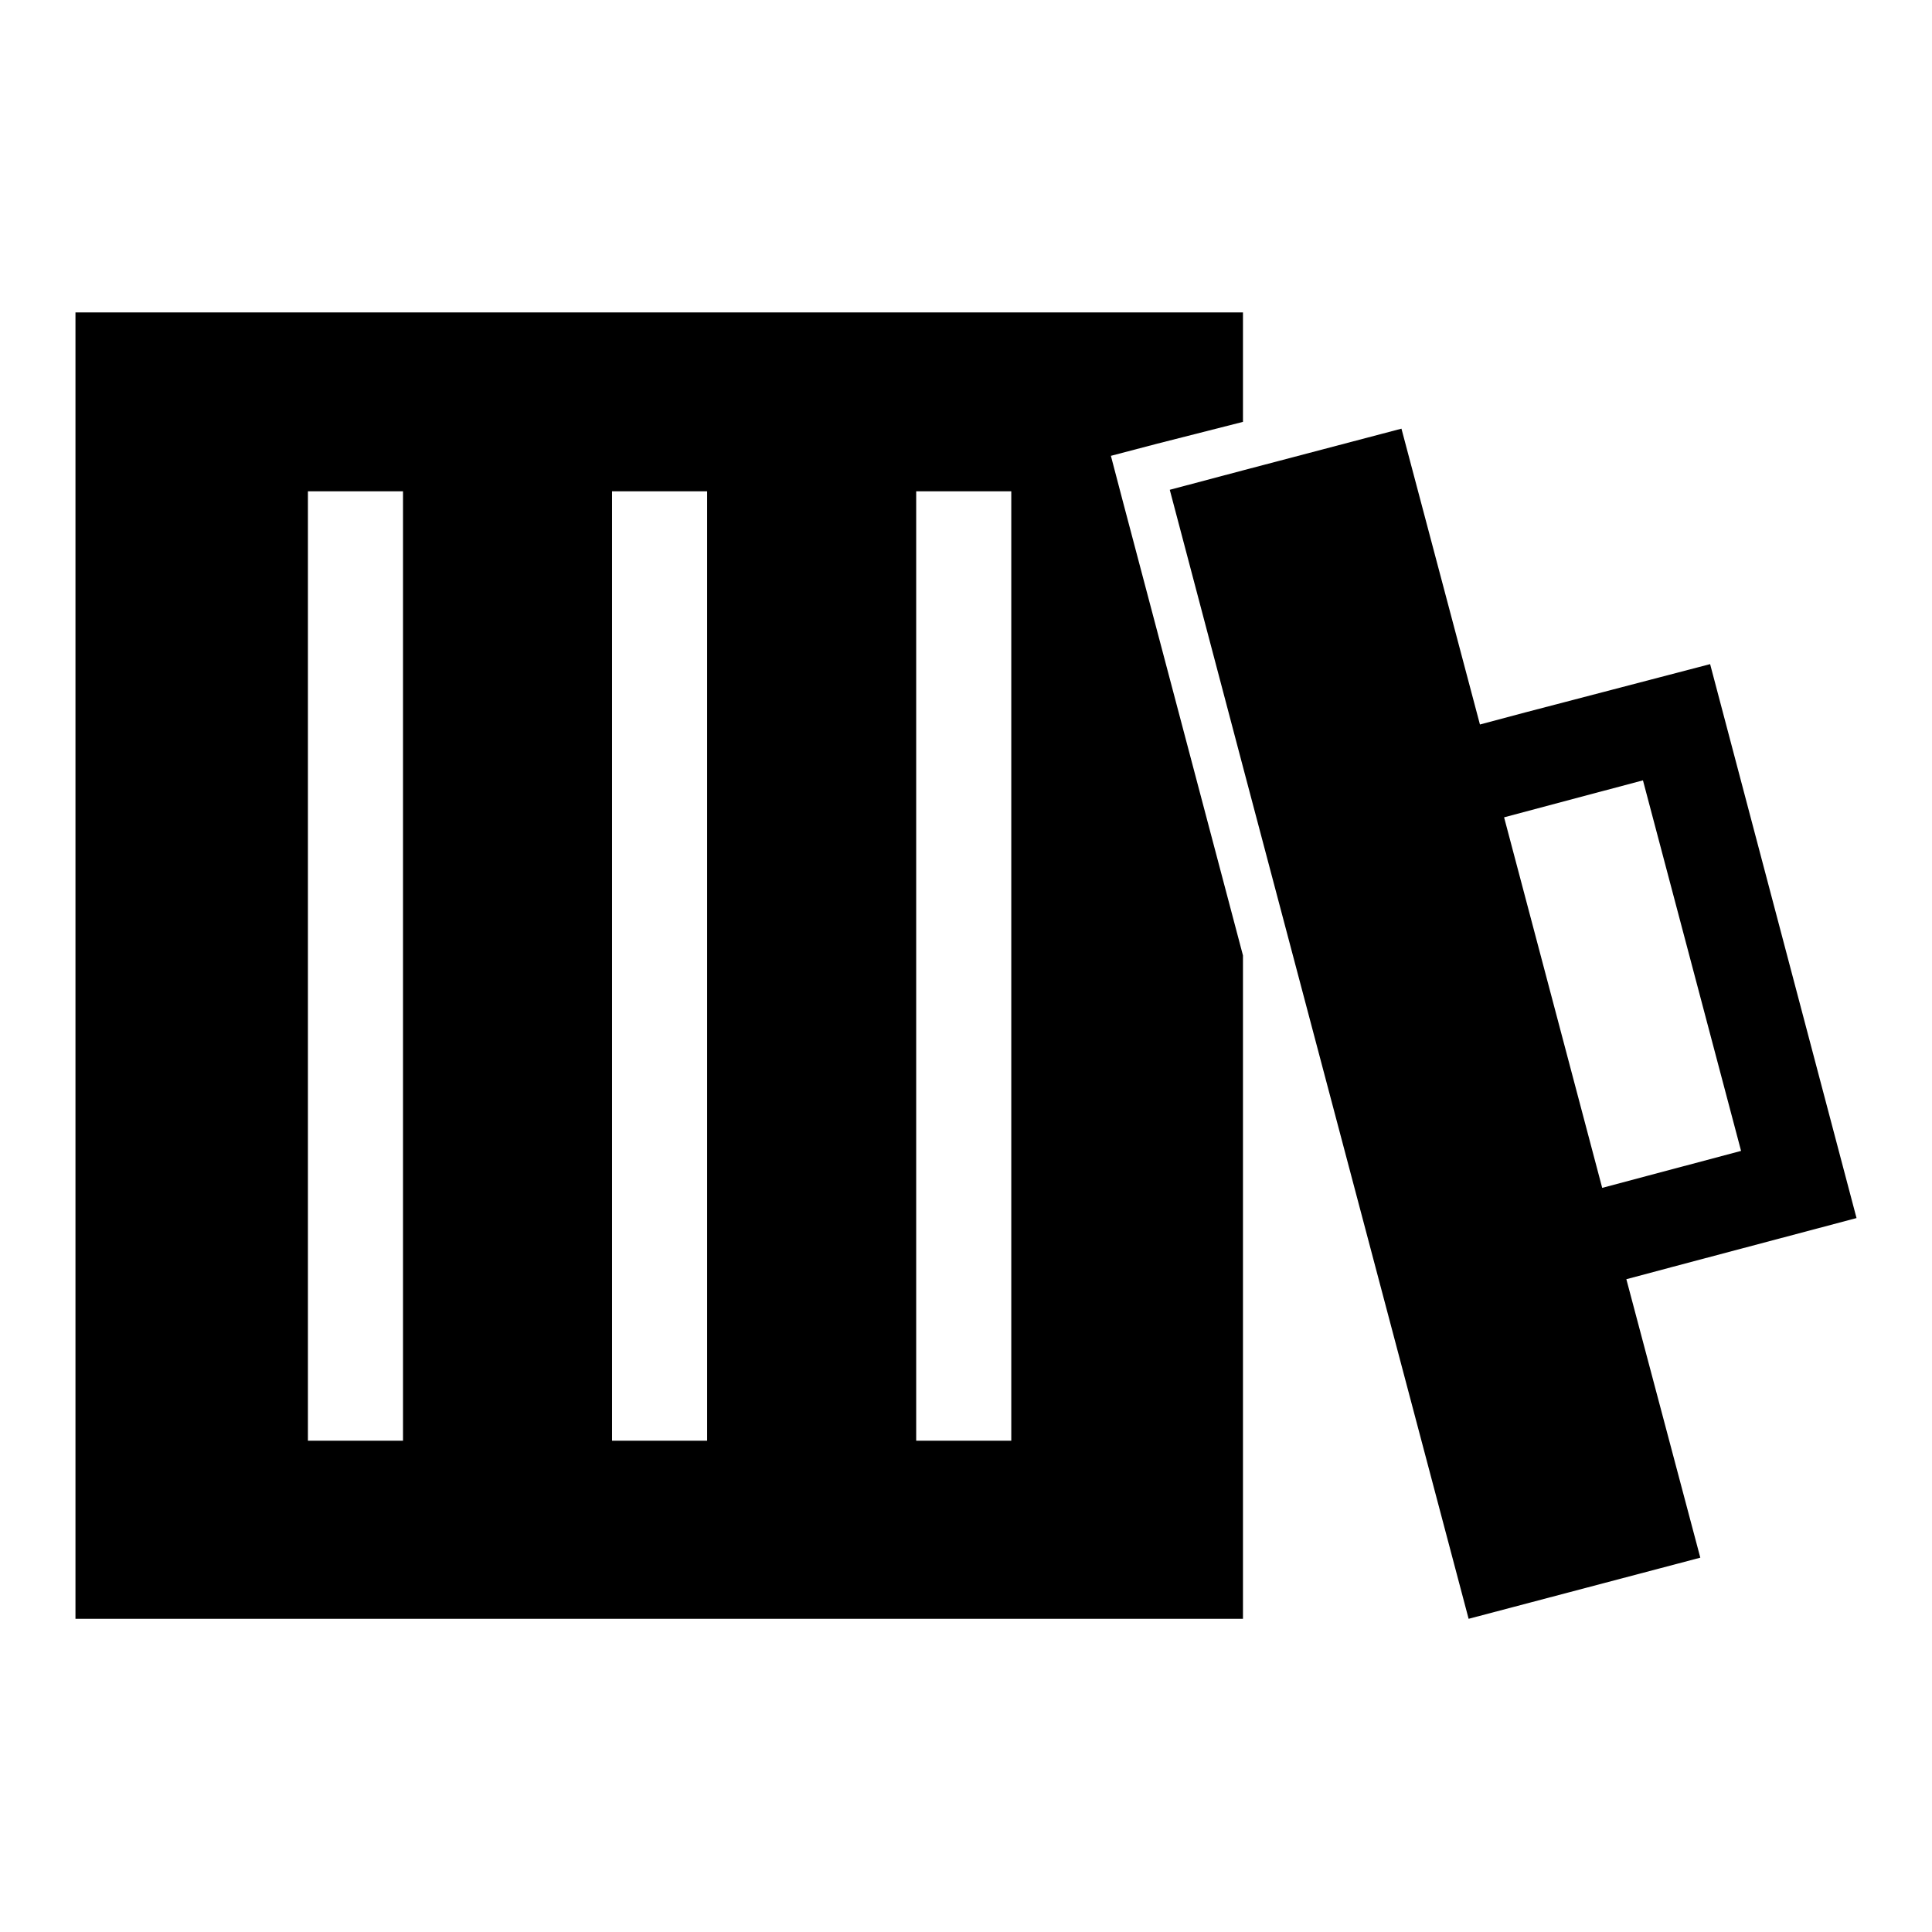
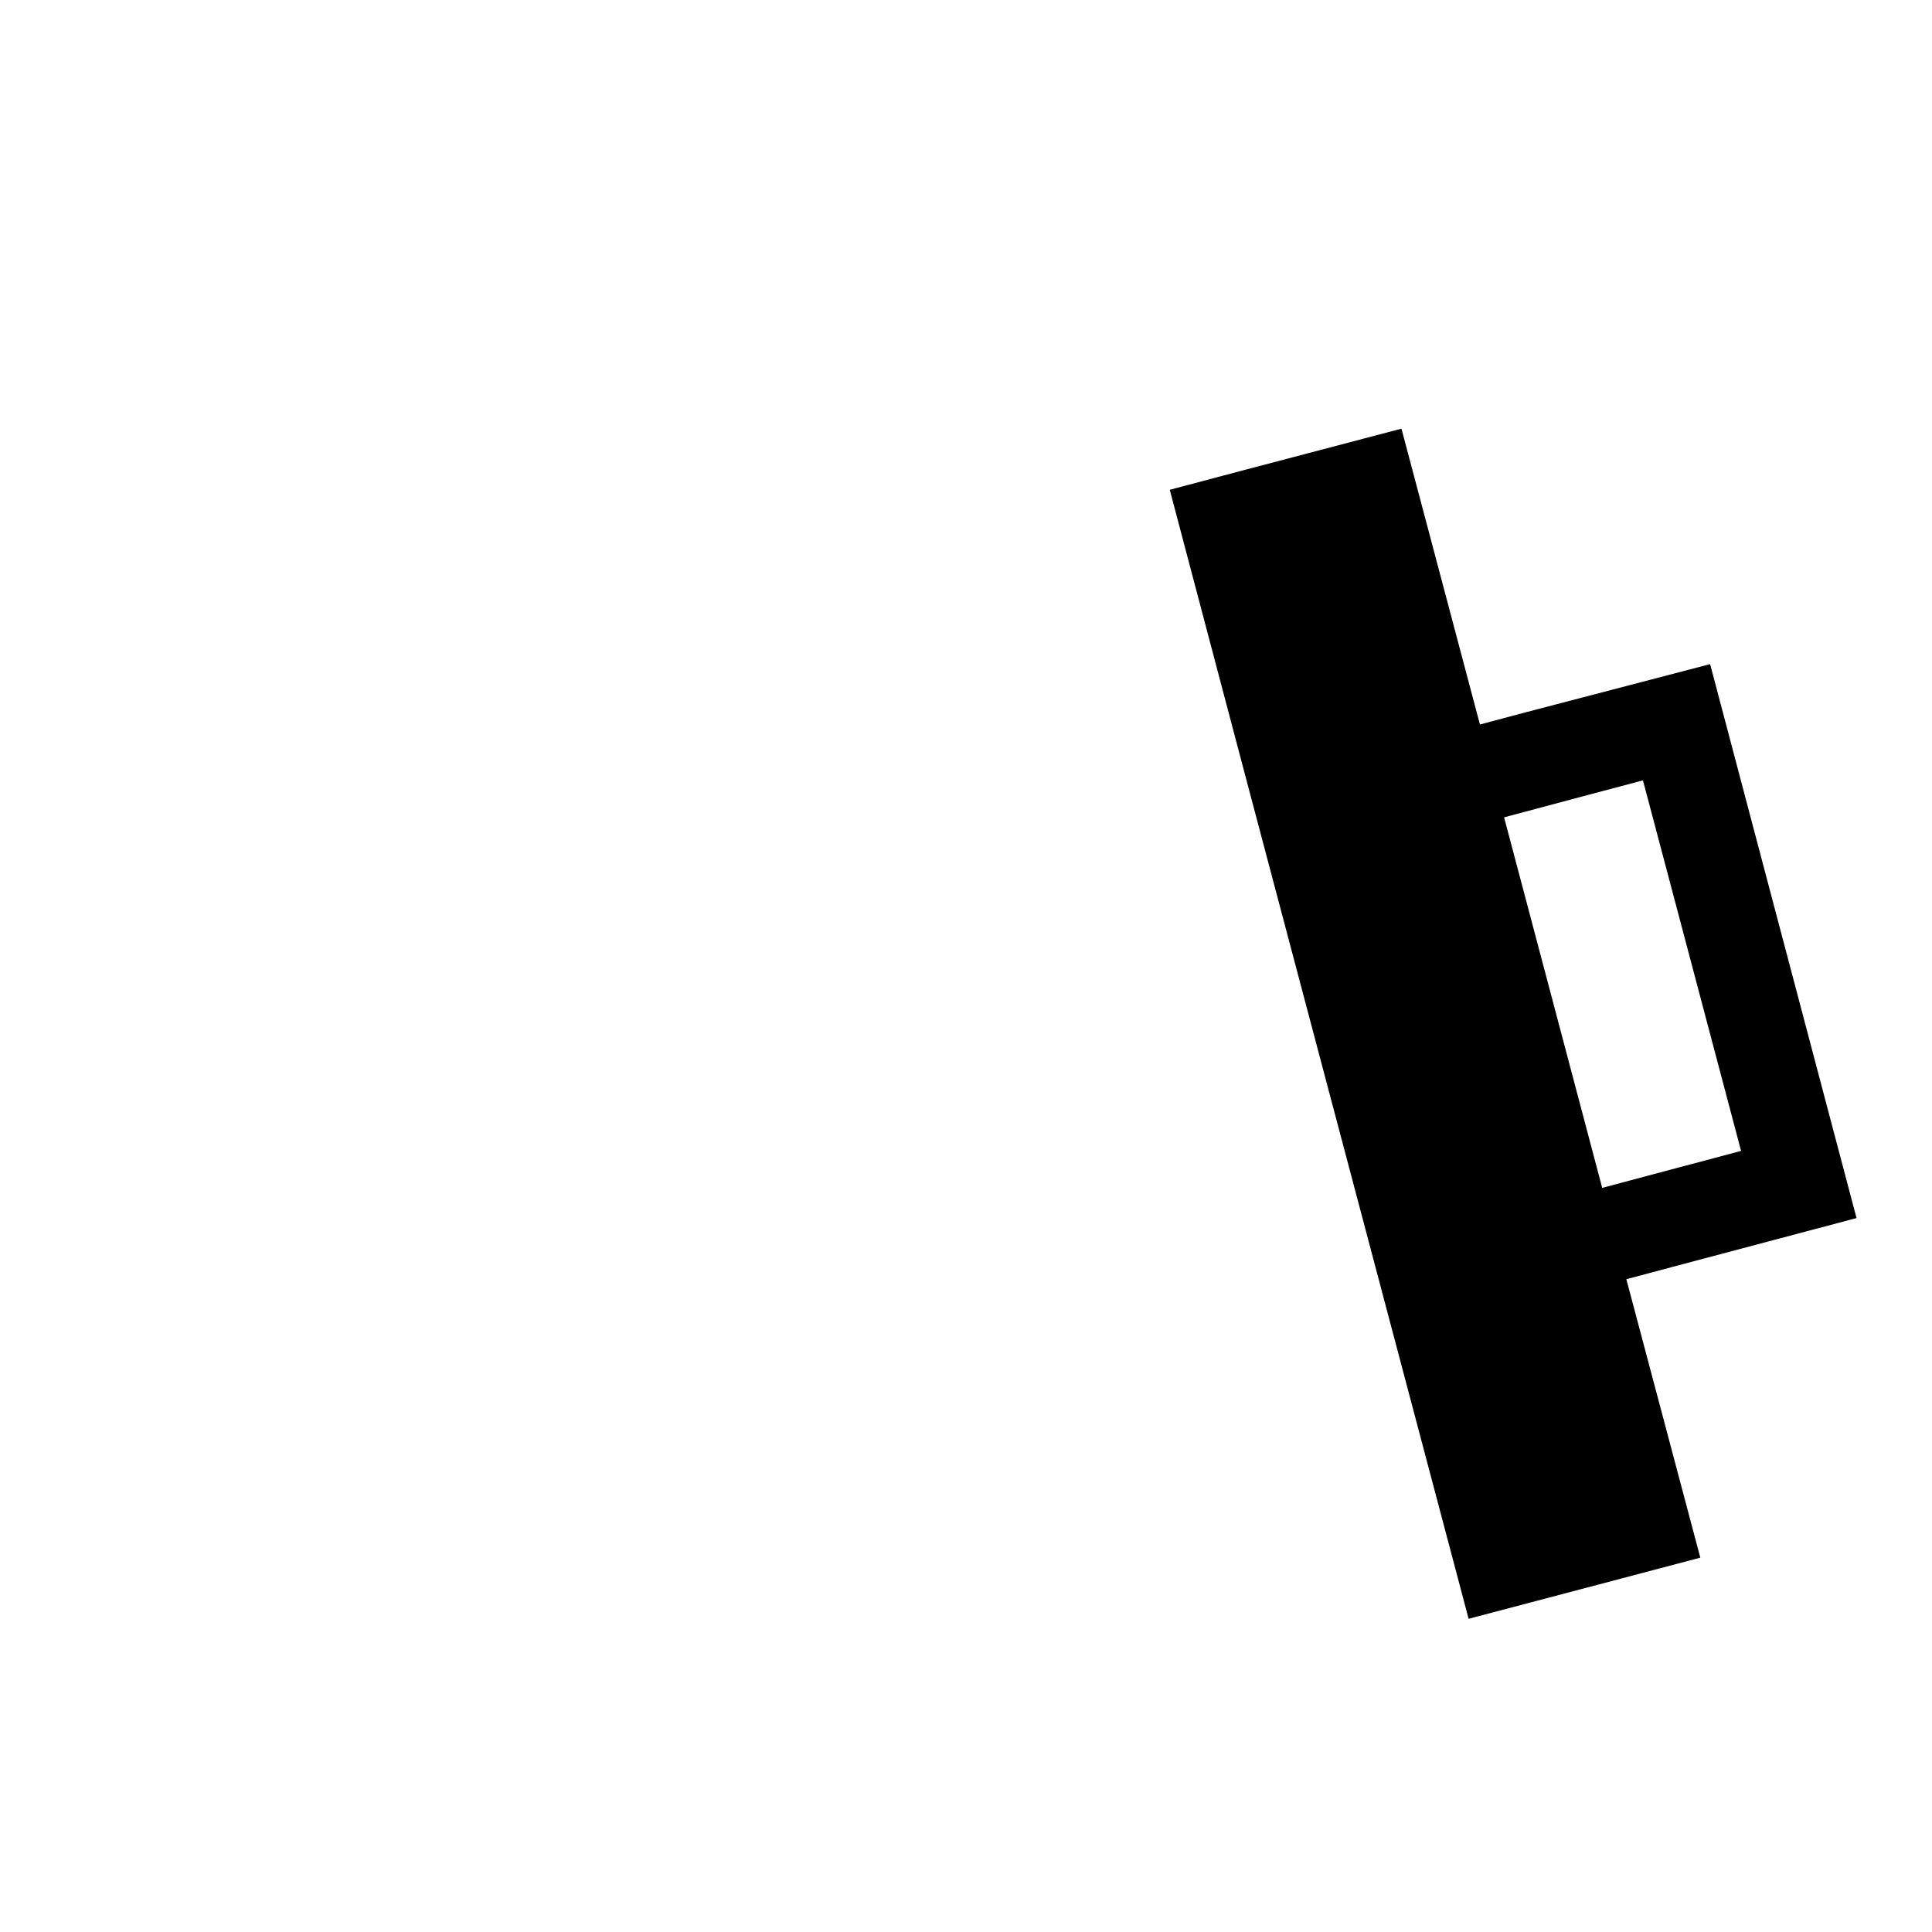
<svg xmlns="http://www.w3.org/2000/svg" version="1.1" x="0px" y="0px" viewBox="0 0 256 256" enable-background="new 0 0 256 256" xml:space="preserve">
  <g>
    <g>
      <g>
        <g>
-           <path fill="#000000" d="M164.7,55.9V41.4H10v173.1h154.7v-87.9l-15.9-60.1l-1.6-6.1l6.1-1.6L164.7,55.9z M53.4,190.9H40.8V65.1h12.6V190.9L53.4,190.9z M93.7,190.9H81.1V65.1h12.6V190.9z M134,190.9h-12.6V65.1H134V190.9L134,190.9z" />
          <path fill="#000000" d="M202.1,94.4l-3,0.8l-3,0.8l-10.4-39.2l-20.9,5.5l-9.8,2.6l9.8,37.1l29.8,112.5l30.7-8.1l-9.8-36.9l3-0.8l3-0.8l24.5-6.5L226.6,88L202.1,94.4z M218.3,155.8l-3,0.8l-3,0.8l-13-49.1l3-0.8l3-0.8l12.4-3.3l13,49.1L218.3,155.8z" />
        </g>
      </g>
      <g />
      <g />
      <g />
      <g />
      <g />
      <g />
      <g />
      <g />
      <g />
      <g />
      <g />
      <g />
      <g />
      <g />
      <g />
    </g>
  </g>
</svg>